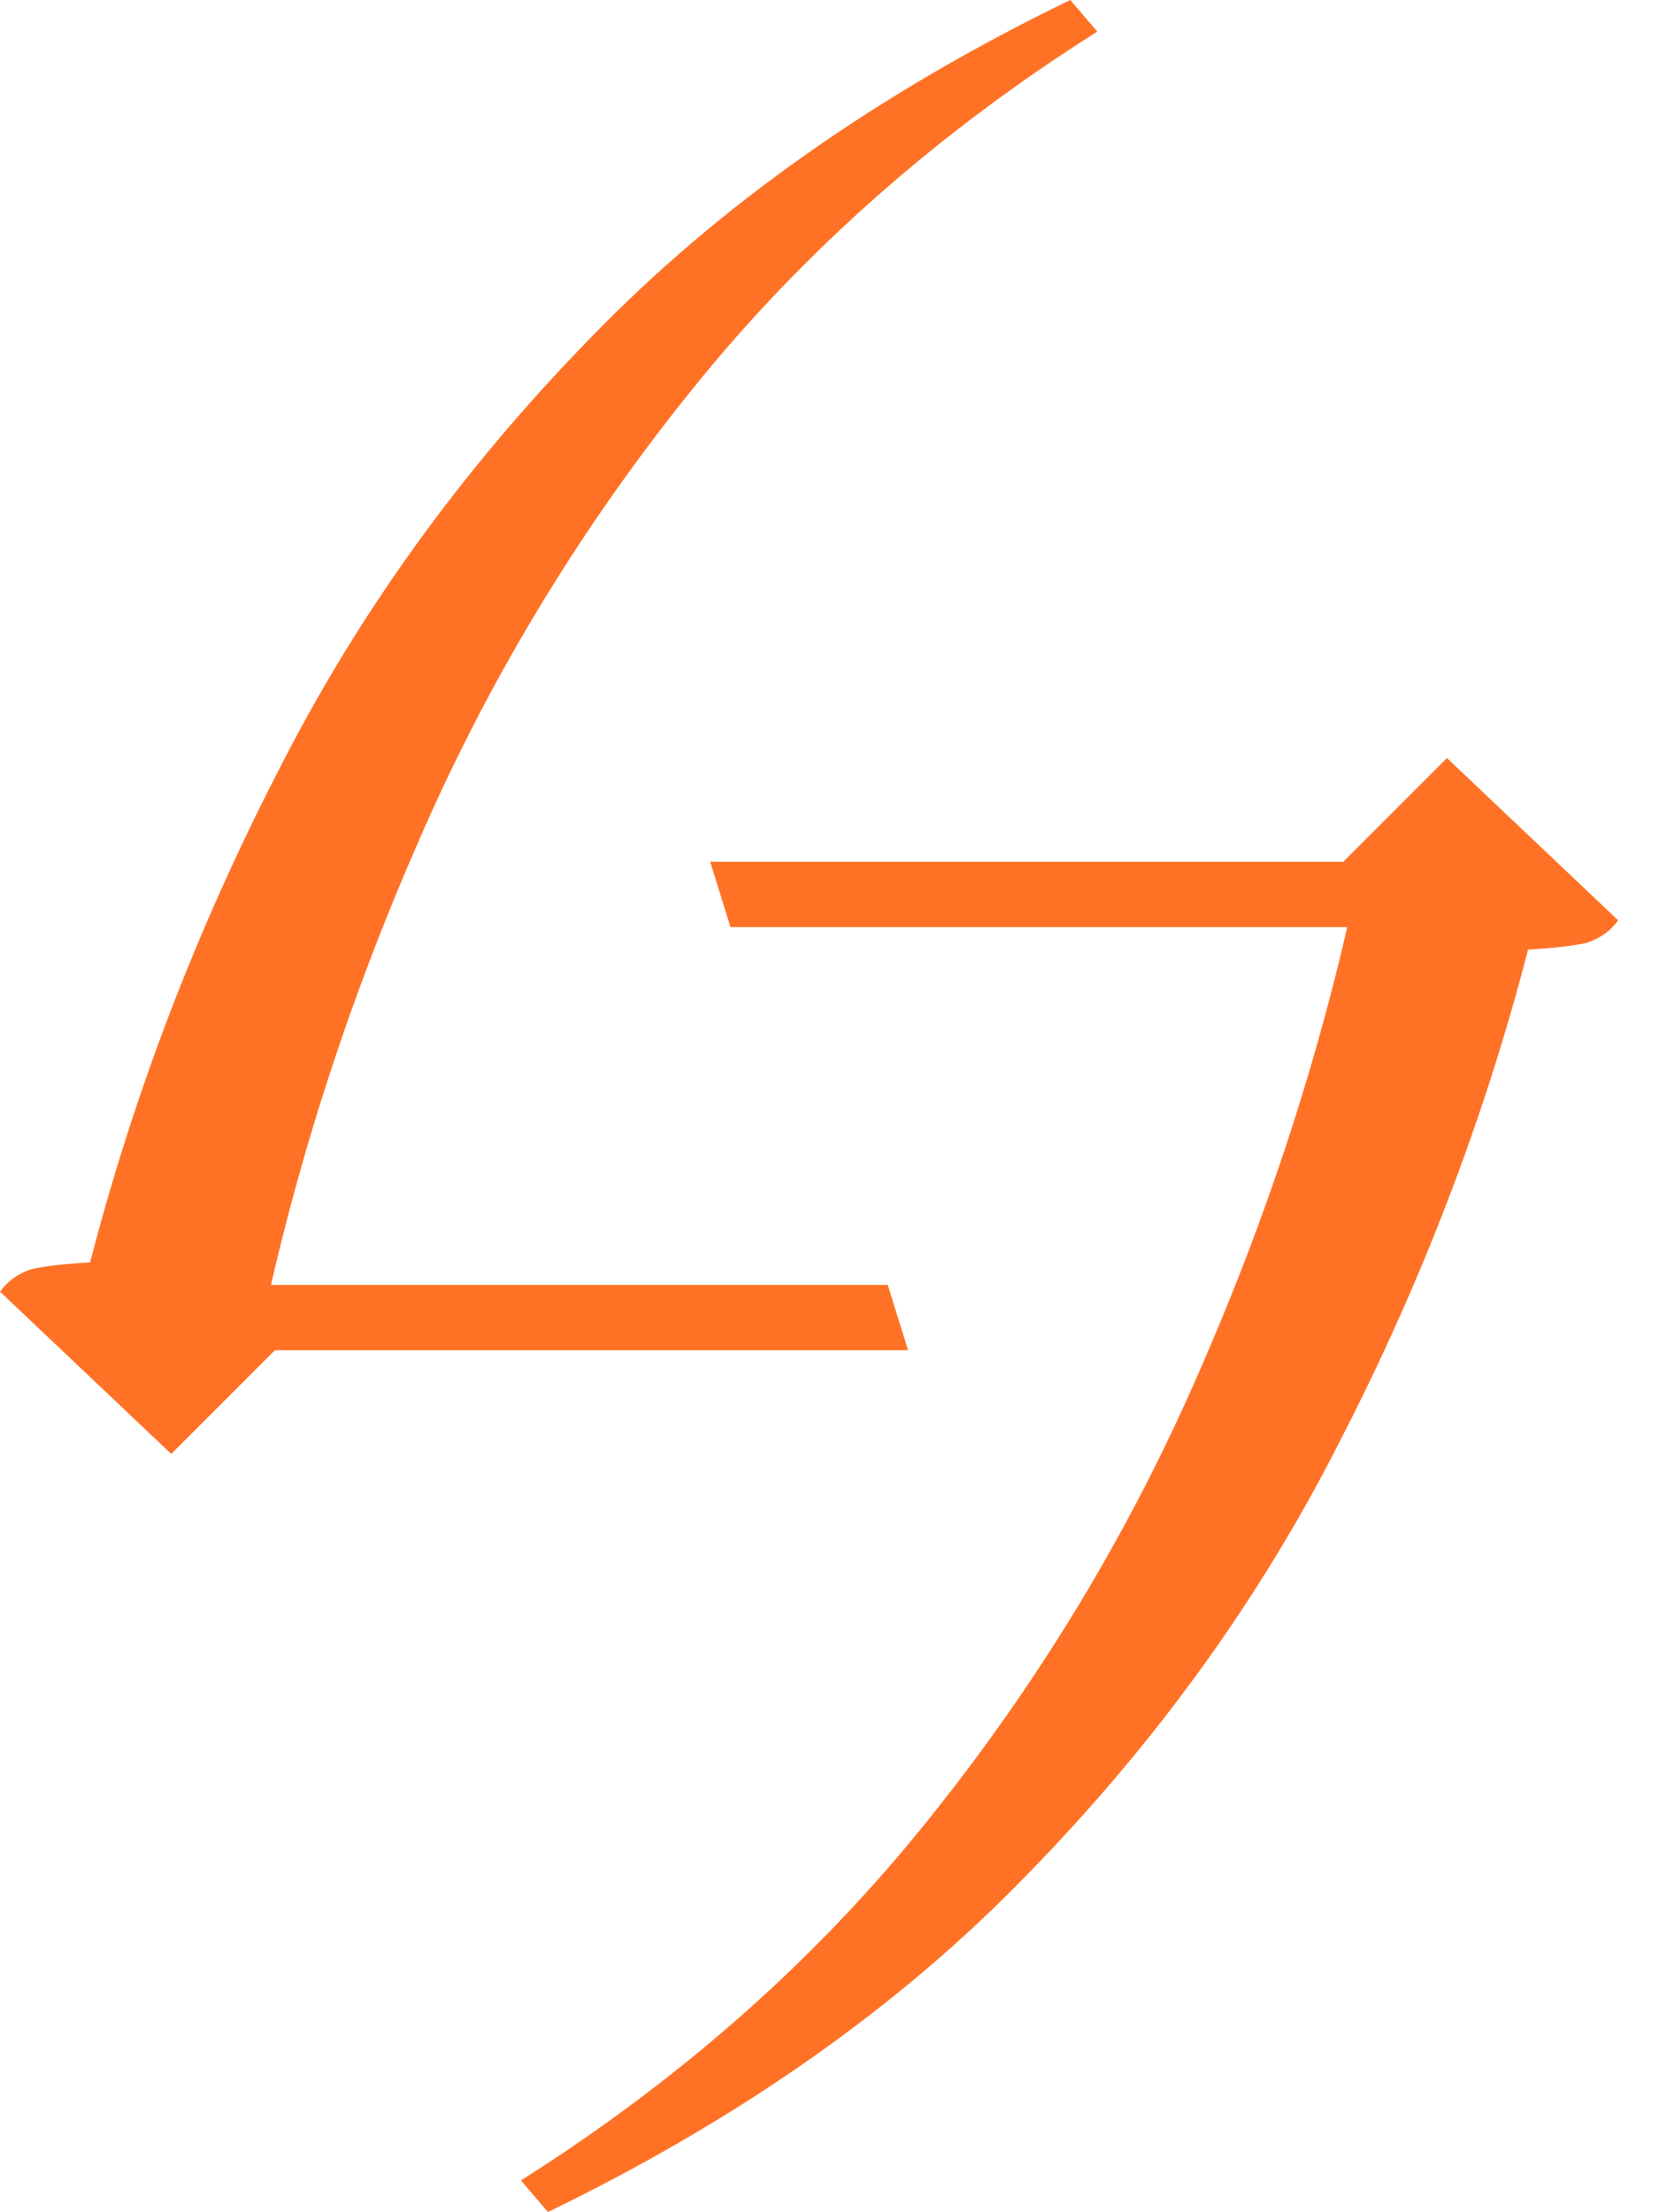
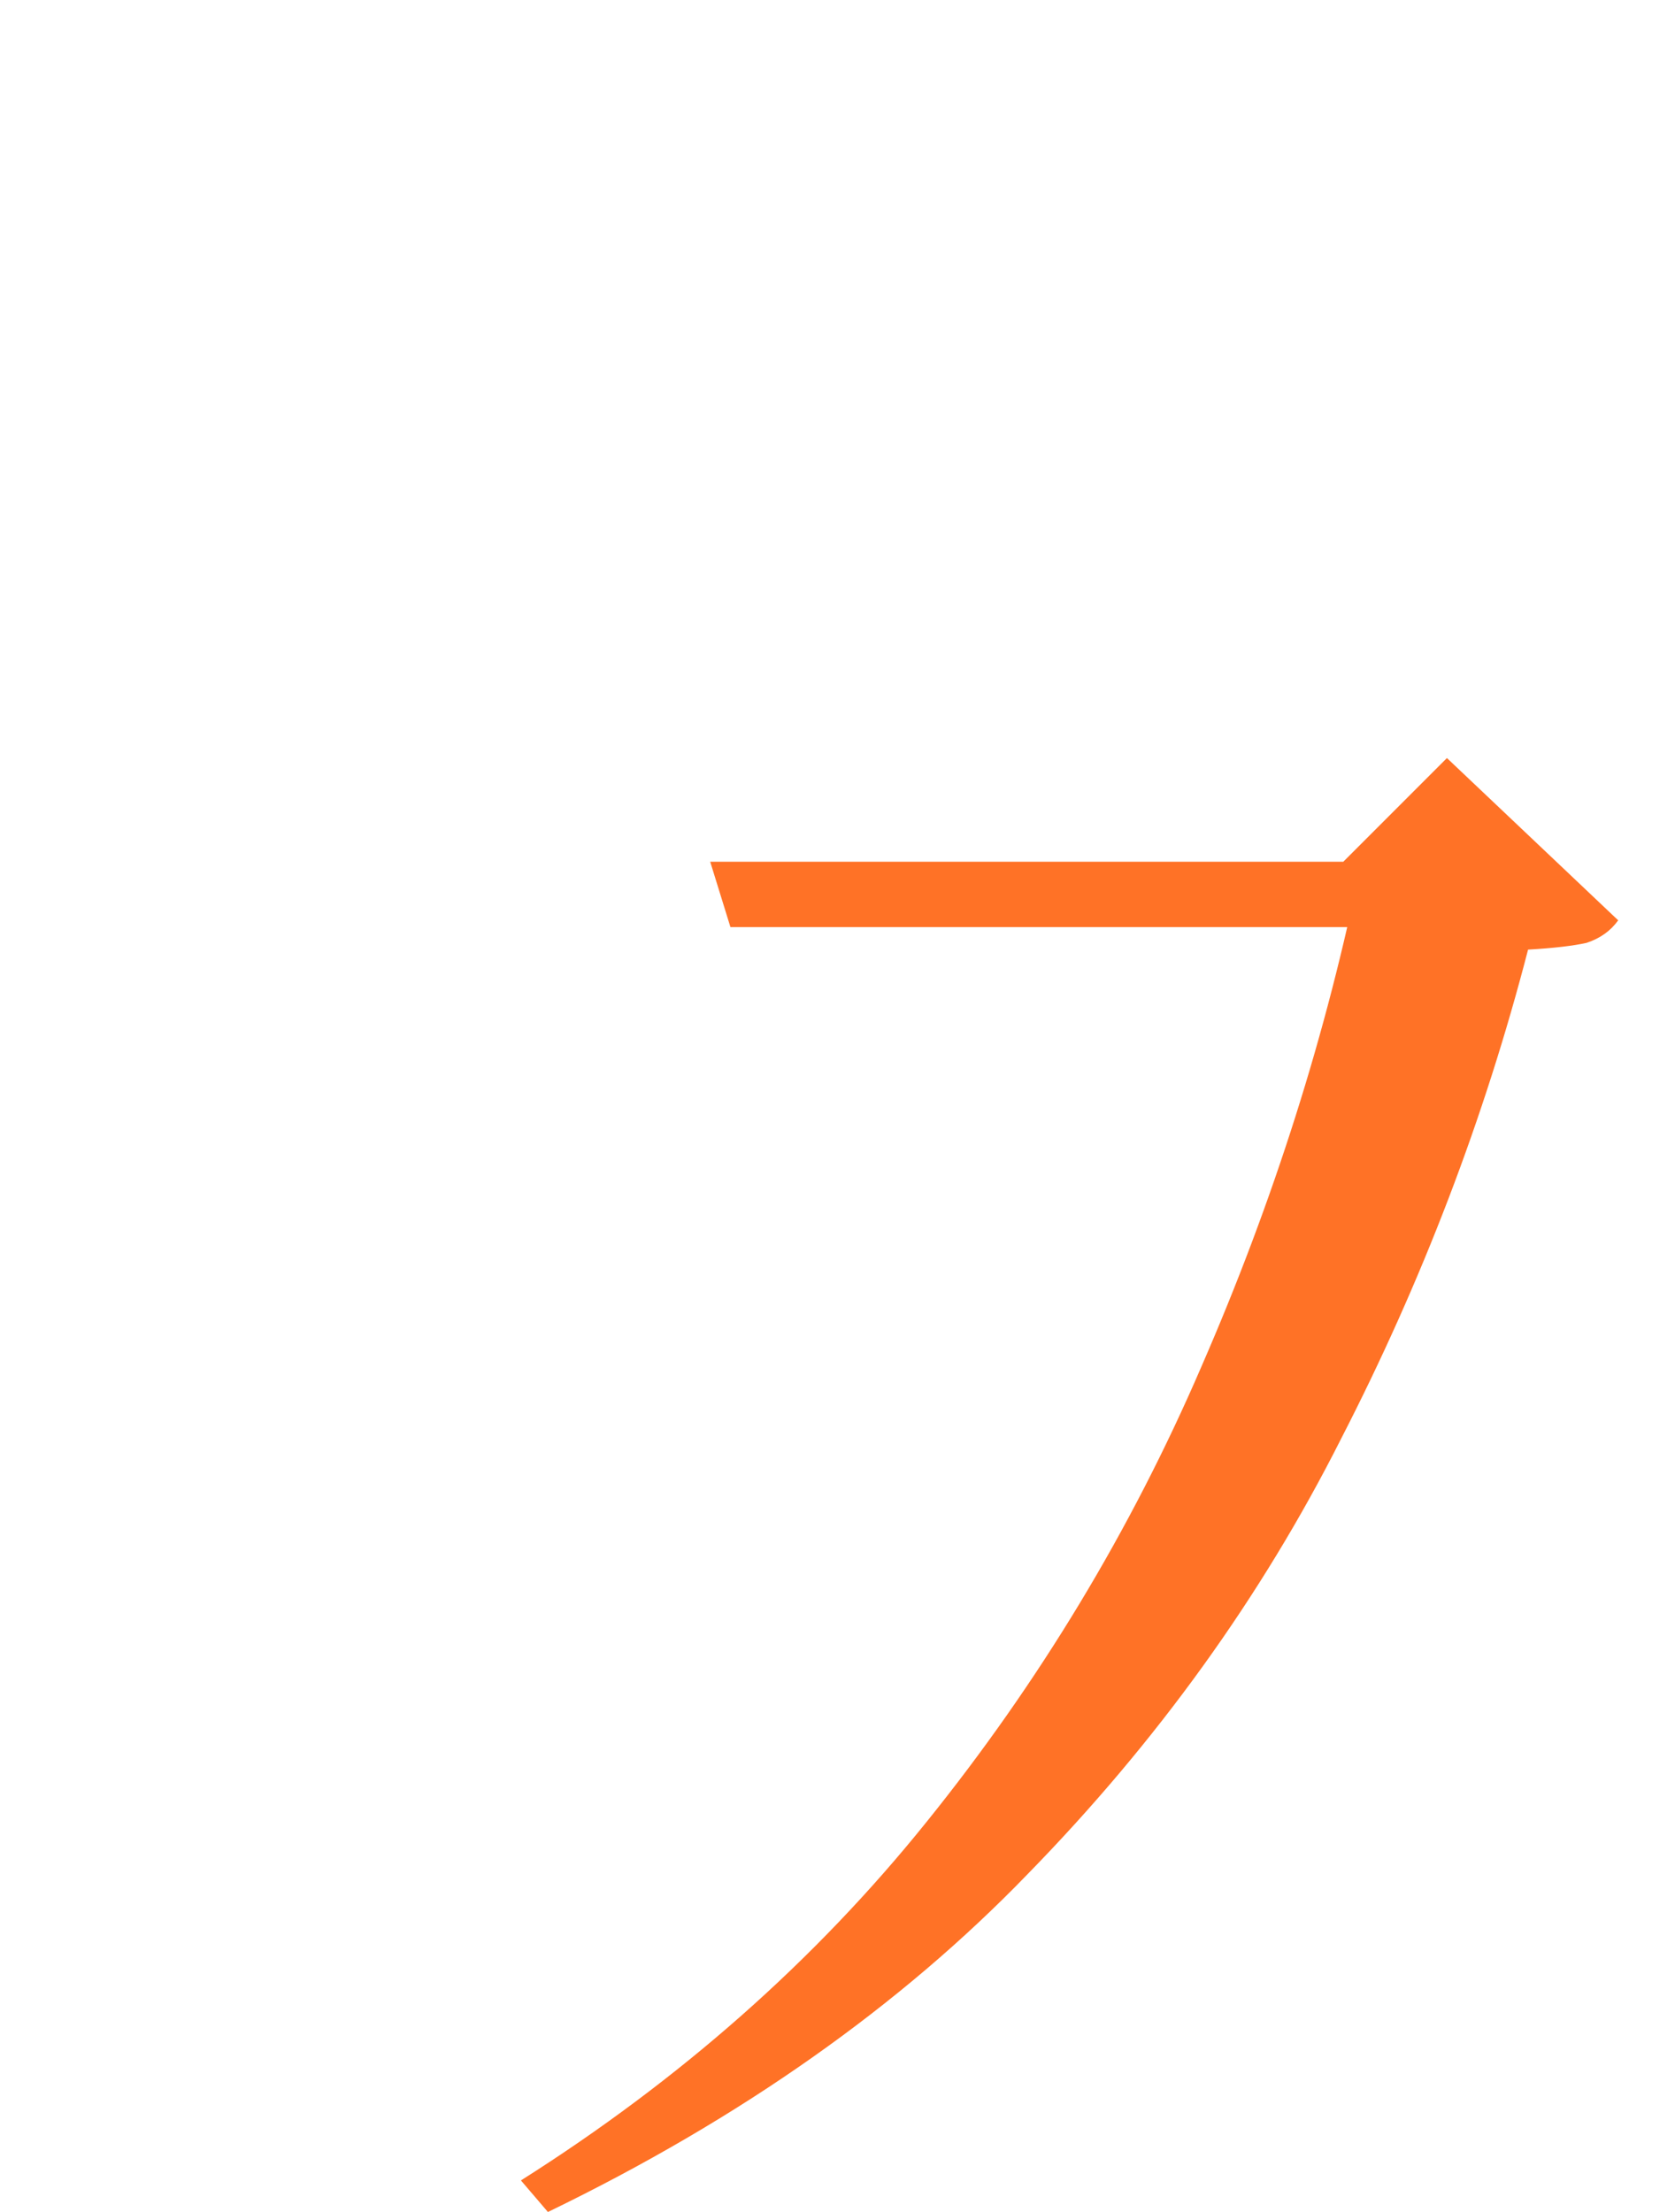
<svg xmlns="http://www.w3.org/2000/svg" width="25" height="33" viewBox="0 0 25 33" fill="none">
  <path d="M20.049 12.856L21.596 11.309L24.152 13.73C24.04 13.887 23.883 13.999 23.681 14.066C23.48 14.111 23.188 14.145 22.807 14.167C22.157 16.678 21.227 19.111 20.016 21.465C18.828 23.819 17.269 25.983 15.341 27.956C13.436 29.928 11.048 31.61 8.178 33L7.775 32.529C10.151 31.027 12.169 29.245 13.828 27.182C15.509 25.097 16.877 22.833 17.931 20.389C19.007 17.923 19.803 15.412 20.319 12.856H20.049ZM21.495 12.856V13.831H10.902L10.6 12.856H21.495Z" fill="#FF7226" />
-   <path d="M4.103 20.144L2.556 21.691L-0 19.27C0.112 19.113 0.269 19.001 0.471 18.933C0.672 18.889 0.964 18.855 1.345 18.833C1.995 16.322 2.926 13.889 4.136 11.535C5.325 9.181 6.883 7.017 8.811 5.044C10.716 3.072 13.104 1.39 15.974 1.33514e-05L16.378 0.471C14.001 1.973 11.983 3.755 10.324 5.818C8.643 7.903 7.275 10.167 6.221 12.611C5.145 15.077 4.349 17.588 3.834 20.144H4.103ZM2.657 20.144V19.169H13.25L13.553 20.144H2.657Z" fill="#FF7226" />
</svg>